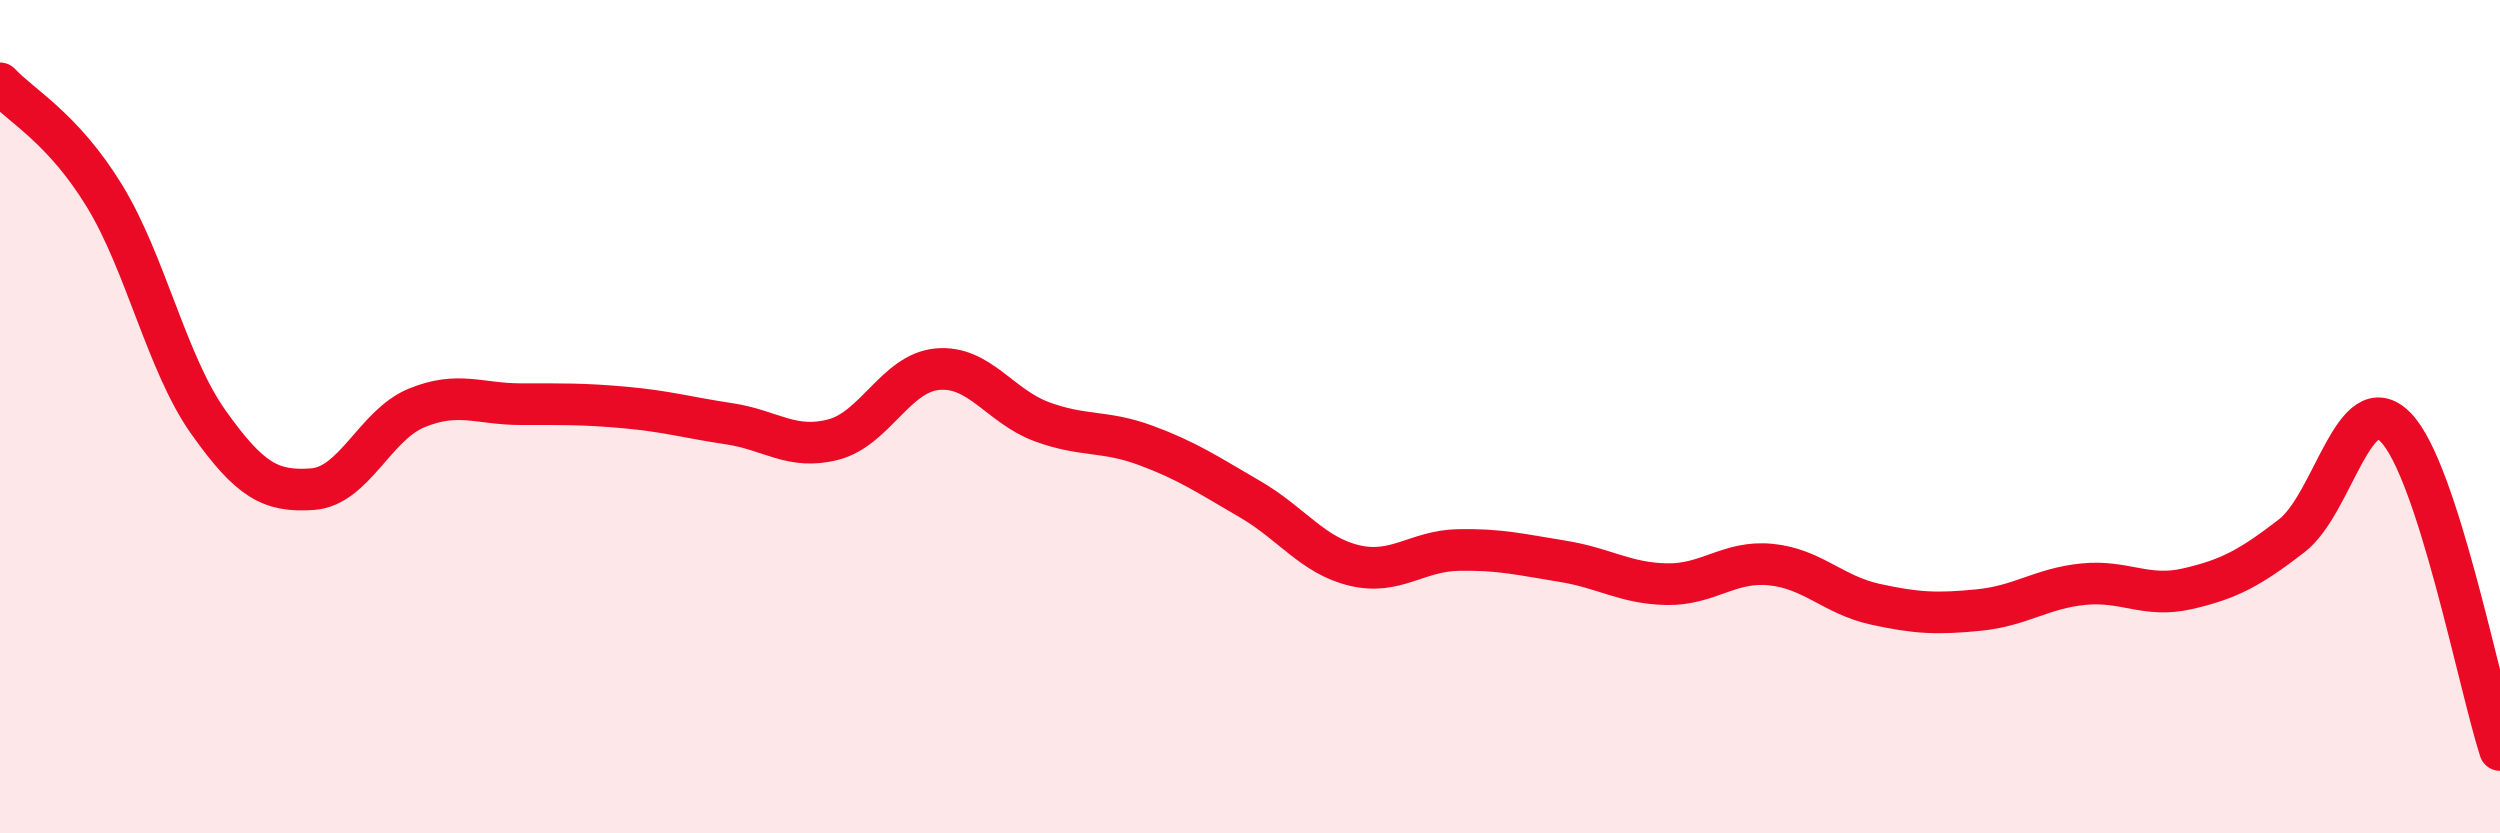
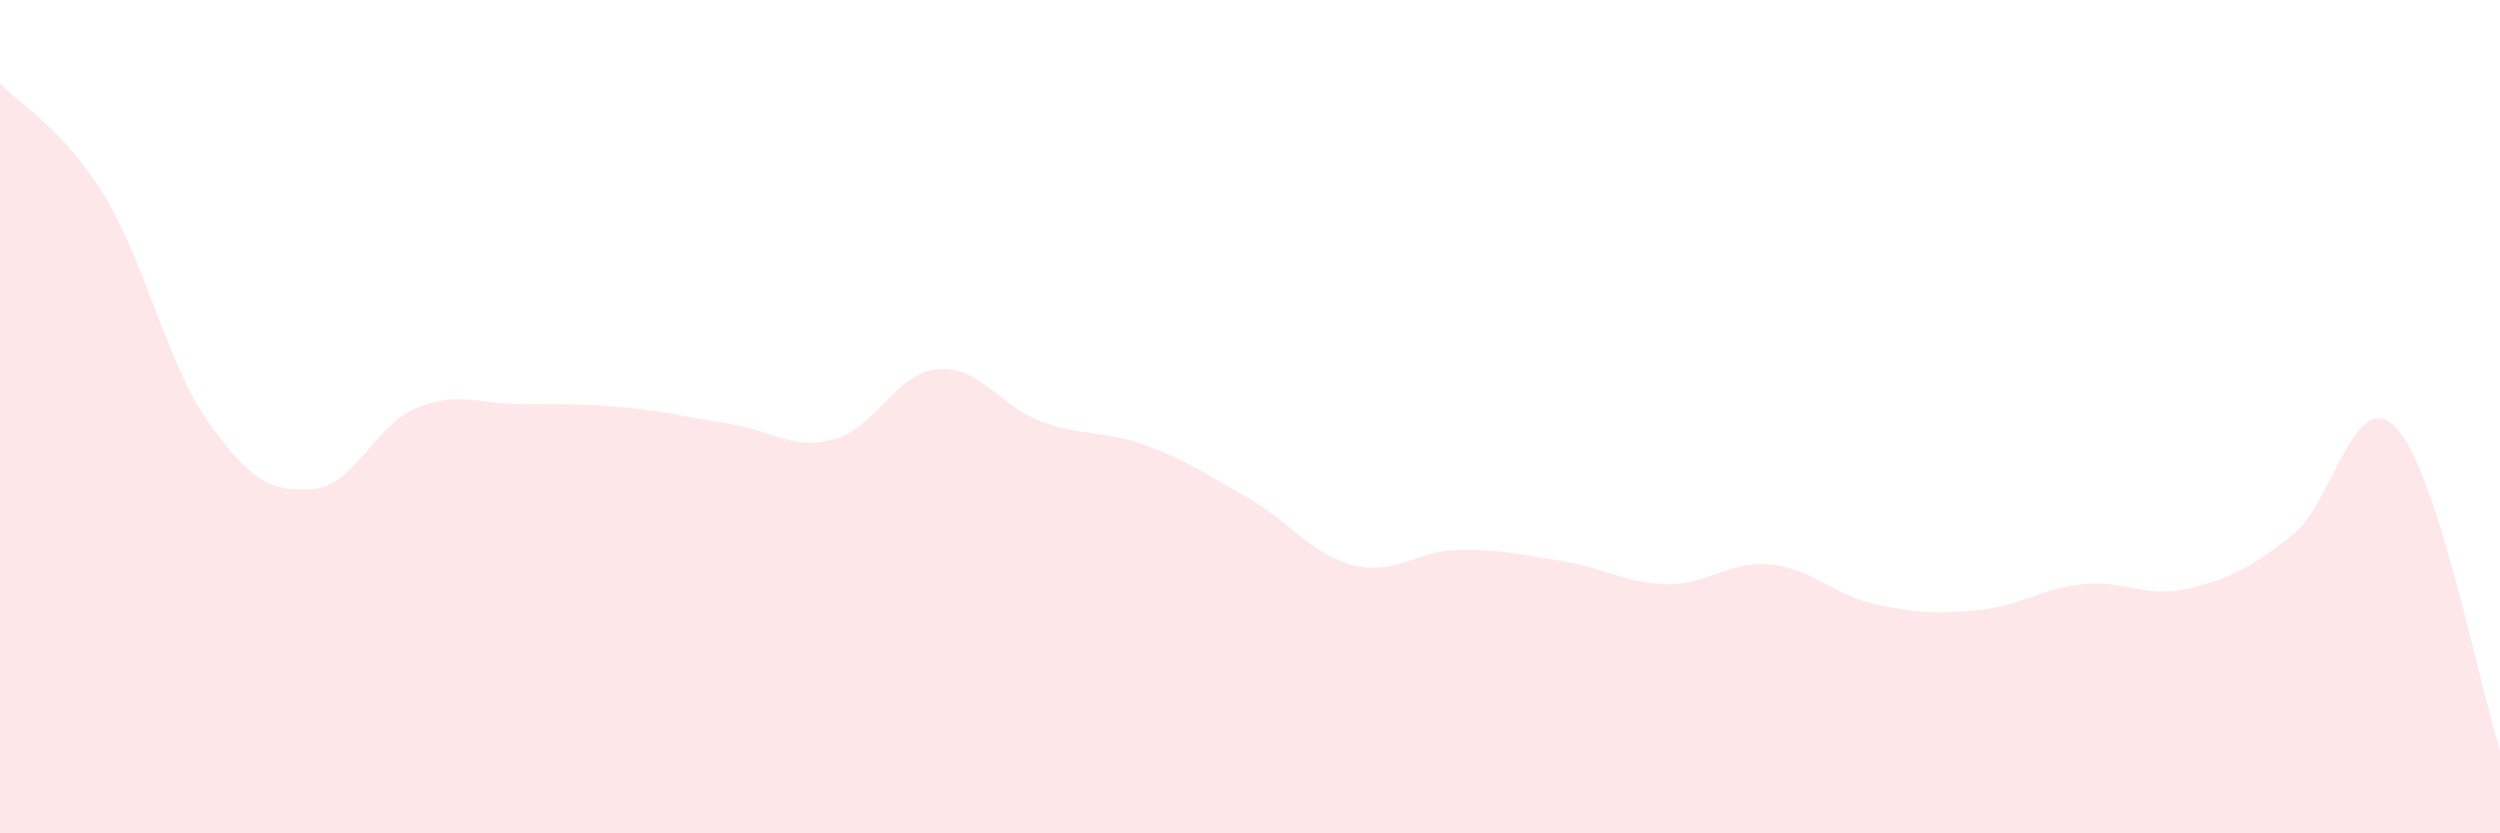
<svg xmlns="http://www.w3.org/2000/svg" width="60" height="20" viewBox="0 0 60 20">
  <path d="M 0,2 C 0.5,2.54 1.5,3.06 2.5,4.69 C 3.5,6.32 4,8.72 5,10.13 C 6,11.54 6.5,11.81 7.5,11.74 C 8.5,11.67 9,10.2 10,9.79 C 11,9.38 11.5,9.7 12.5,9.7 C 13.5,9.7 14,9.69 15,9.78 C 16,9.87 16.5,10.02 17.5,10.17 C 18.5,10.32 19,10.81 20,10.55 C 21,10.29 21.5,8.95 22.5,8.86 C 23.5,8.77 24,9.75 25,10.12 C 26,10.49 26.5,10.32 27.5,10.69 C 28.5,11.06 29,11.4 30,11.98 C 31,12.56 31.5,13.33 32.5,13.57 C 33.5,13.81 34,13.22 35,13.2 C 36,13.18 36.5,13.31 37.5,13.47 C 38.5,13.63 39,14 40,14.02 C 41,14.04 41.5,13.45 42.5,13.55 C 43.5,13.65 44,14.28 45,14.5 C 46,14.72 46.5,14.74 47.5,14.64 C 48.5,14.54 49,14.12 50,14.02 C 51,13.92 51.5,14.36 52.5,14.13 C 53.5,13.9 54,13.63 55,12.86 C 56,12.09 56.5,9.23 57.5,10.26 C 58.5,11.29 59.5,16.45 60,18L60 20L0 20Z" fill="#EB0A25" opacity="0.1" stroke-linecap="round" stroke-linejoin="round" />
-   <path d="M 0,2 C 0.5,2.54 1.5,3.06 2.5,4.69 C 3.5,6.32 4,8.72 5,10.13 C 6,11.54 6.5,11.81 7.5,11.74 C 8.5,11.67 9,10.2 10,9.79 C 11,9.38 11.5,9.7 12.5,9.7 C 13.5,9.7 14,9.69 15,9.78 C 16,9.87 16.5,10.02 17.5,10.17 C 18.5,10.32 19,10.81 20,10.55 C 21,10.29 21.5,8.95 22.5,8.86 C 23.5,8.77 24,9.75 25,10.12 C 26,10.49 26.5,10.32 27.5,10.69 C 28.5,11.06 29,11.4 30,11.98 C 31,12.56 31.5,13.33 32.5,13.57 C 33.5,13.81 34,13.22 35,13.2 C 36,13.18 36.5,13.31 37.5,13.47 C 38.5,13.63 39,14 40,14.02 C 41,14.04 41.5,13.45 42.5,13.55 C 43.5,13.65 44,14.28 45,14.5 C 46,14.72 46.5,14.74 47.5,14.64 C 48.5,14.54 49,14.12 50,14.02 C 51,13.92 51.5,14.36 52.5,14.13 C 53.5,13.9 54,13.63 55,12.86 C 56,12.09 56.5,9.23 57.5,10.26 C 58.5,11.29 59.5,16.45 60,18" stroke="#EB0A25" stroke-width="1" fill="none" stroke-linecap="round" stroke-linejoin="round" />
</svg>